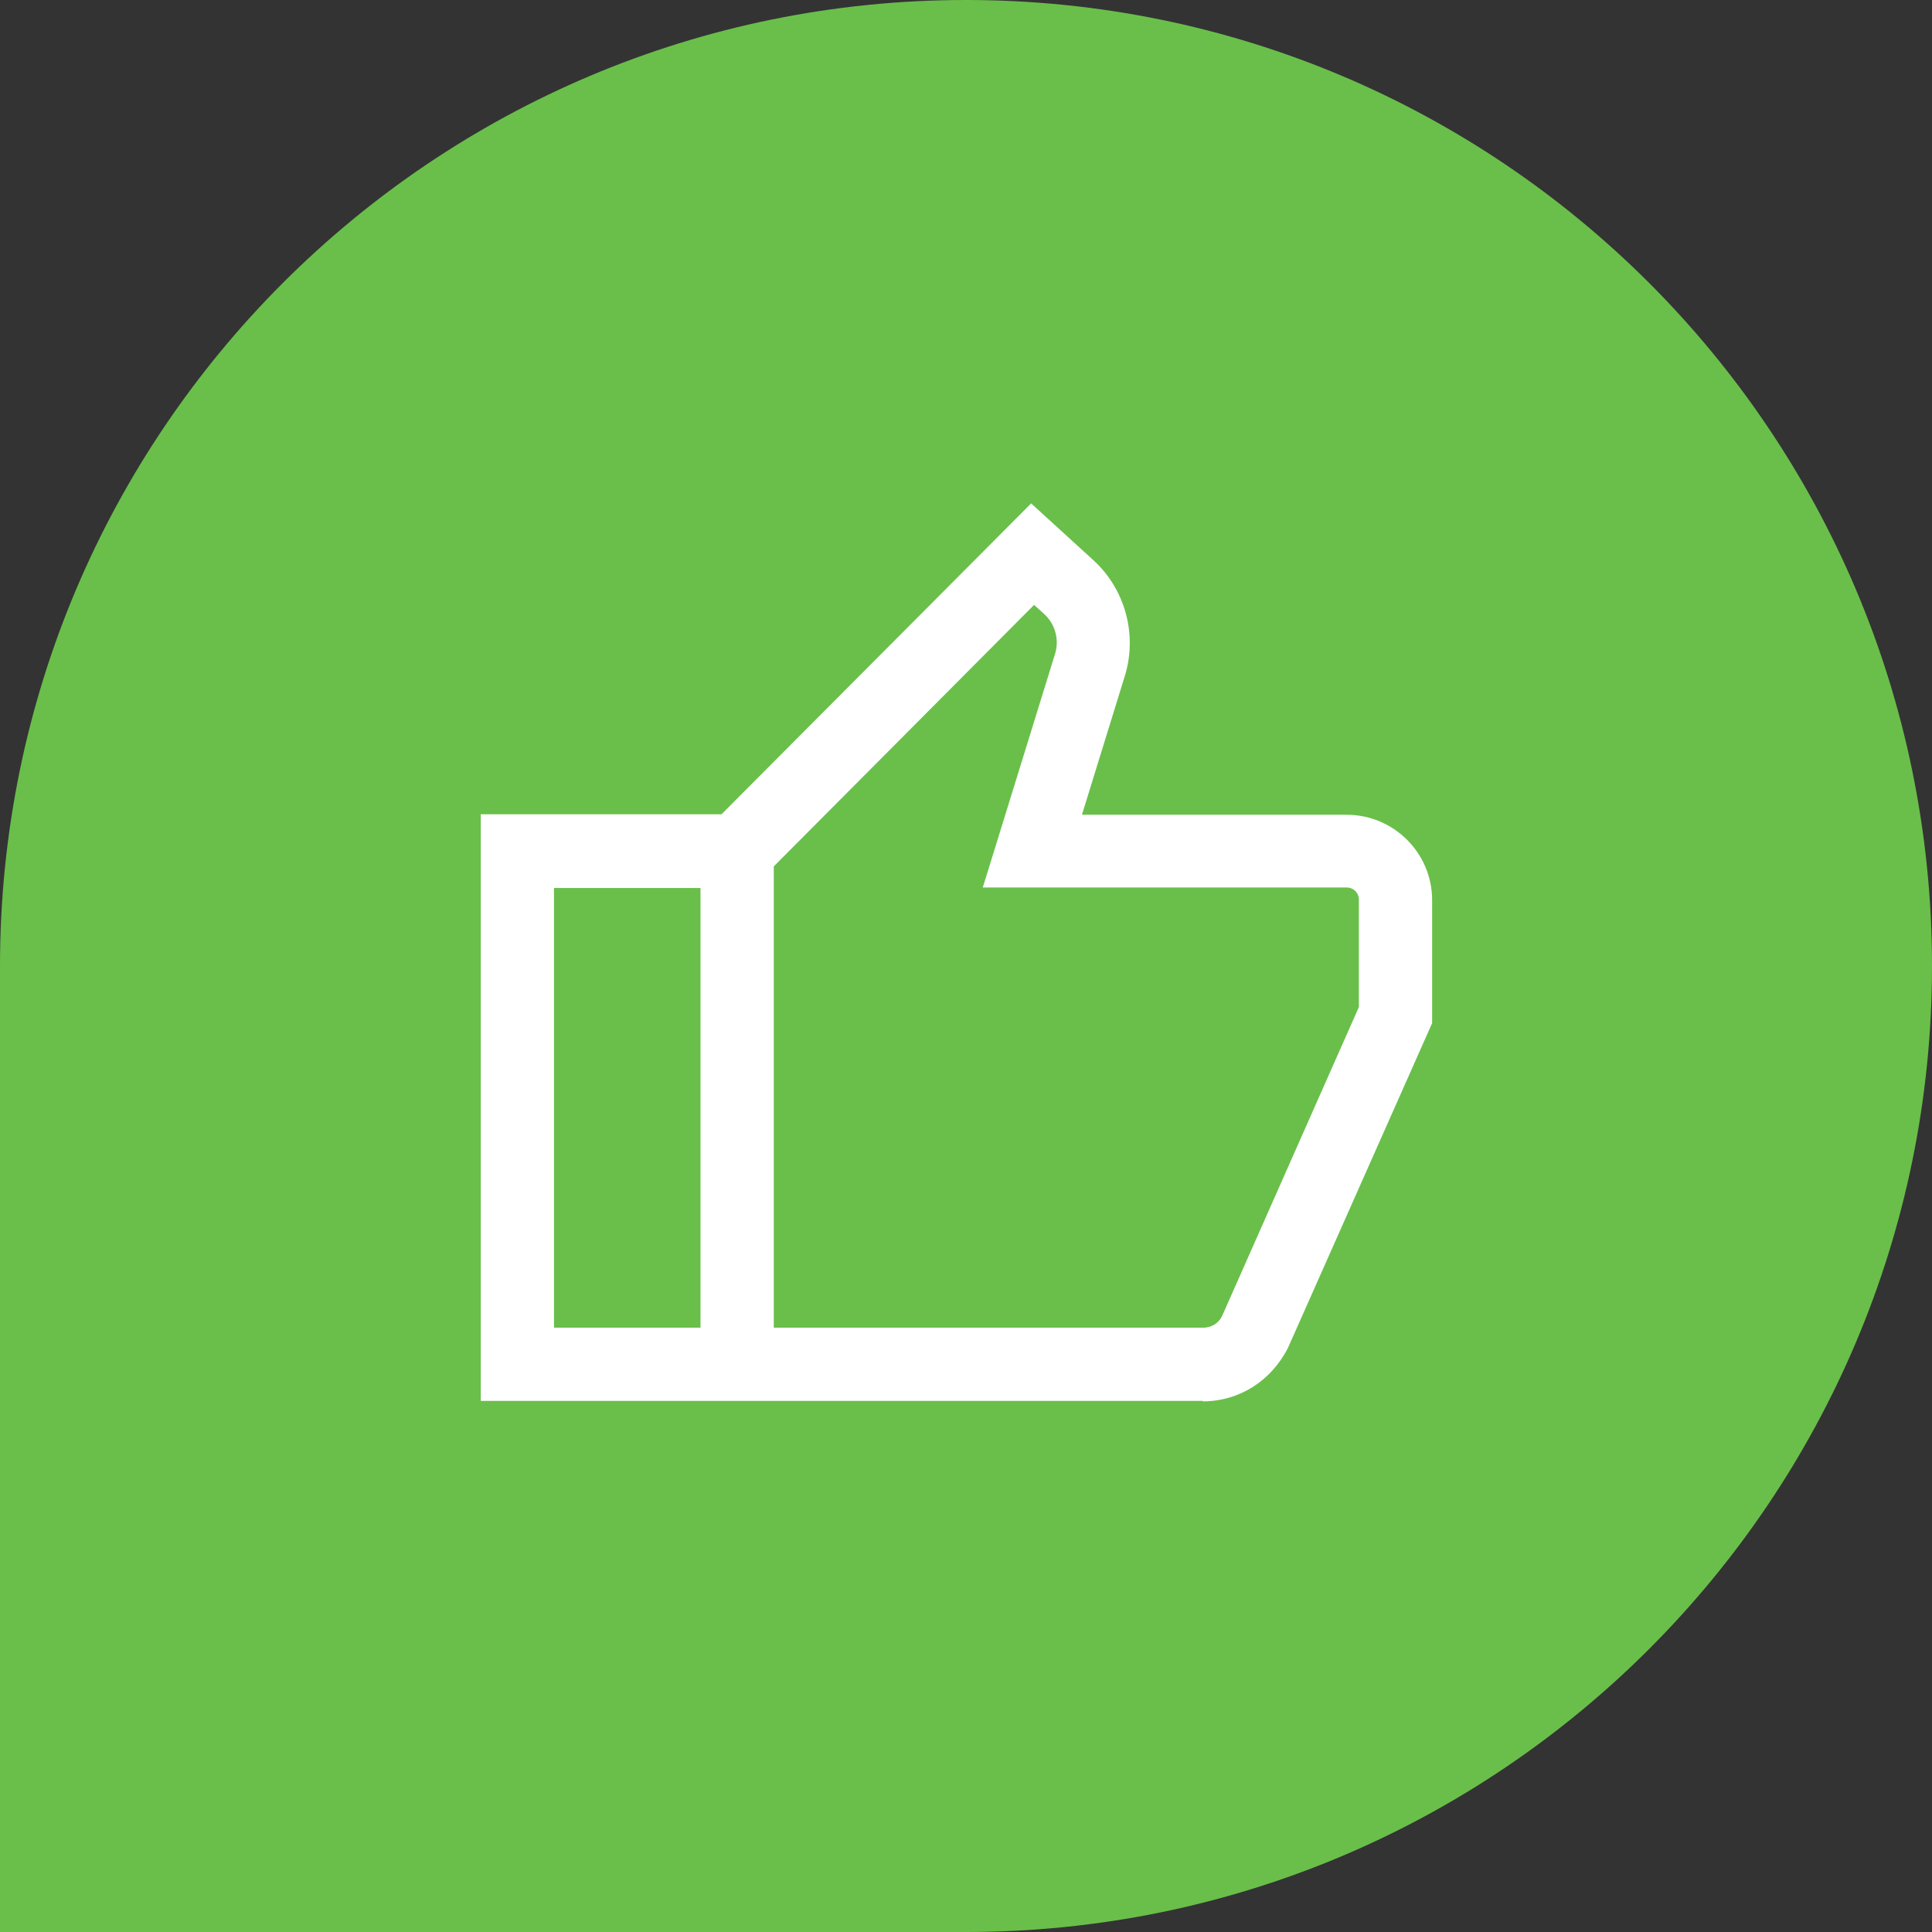
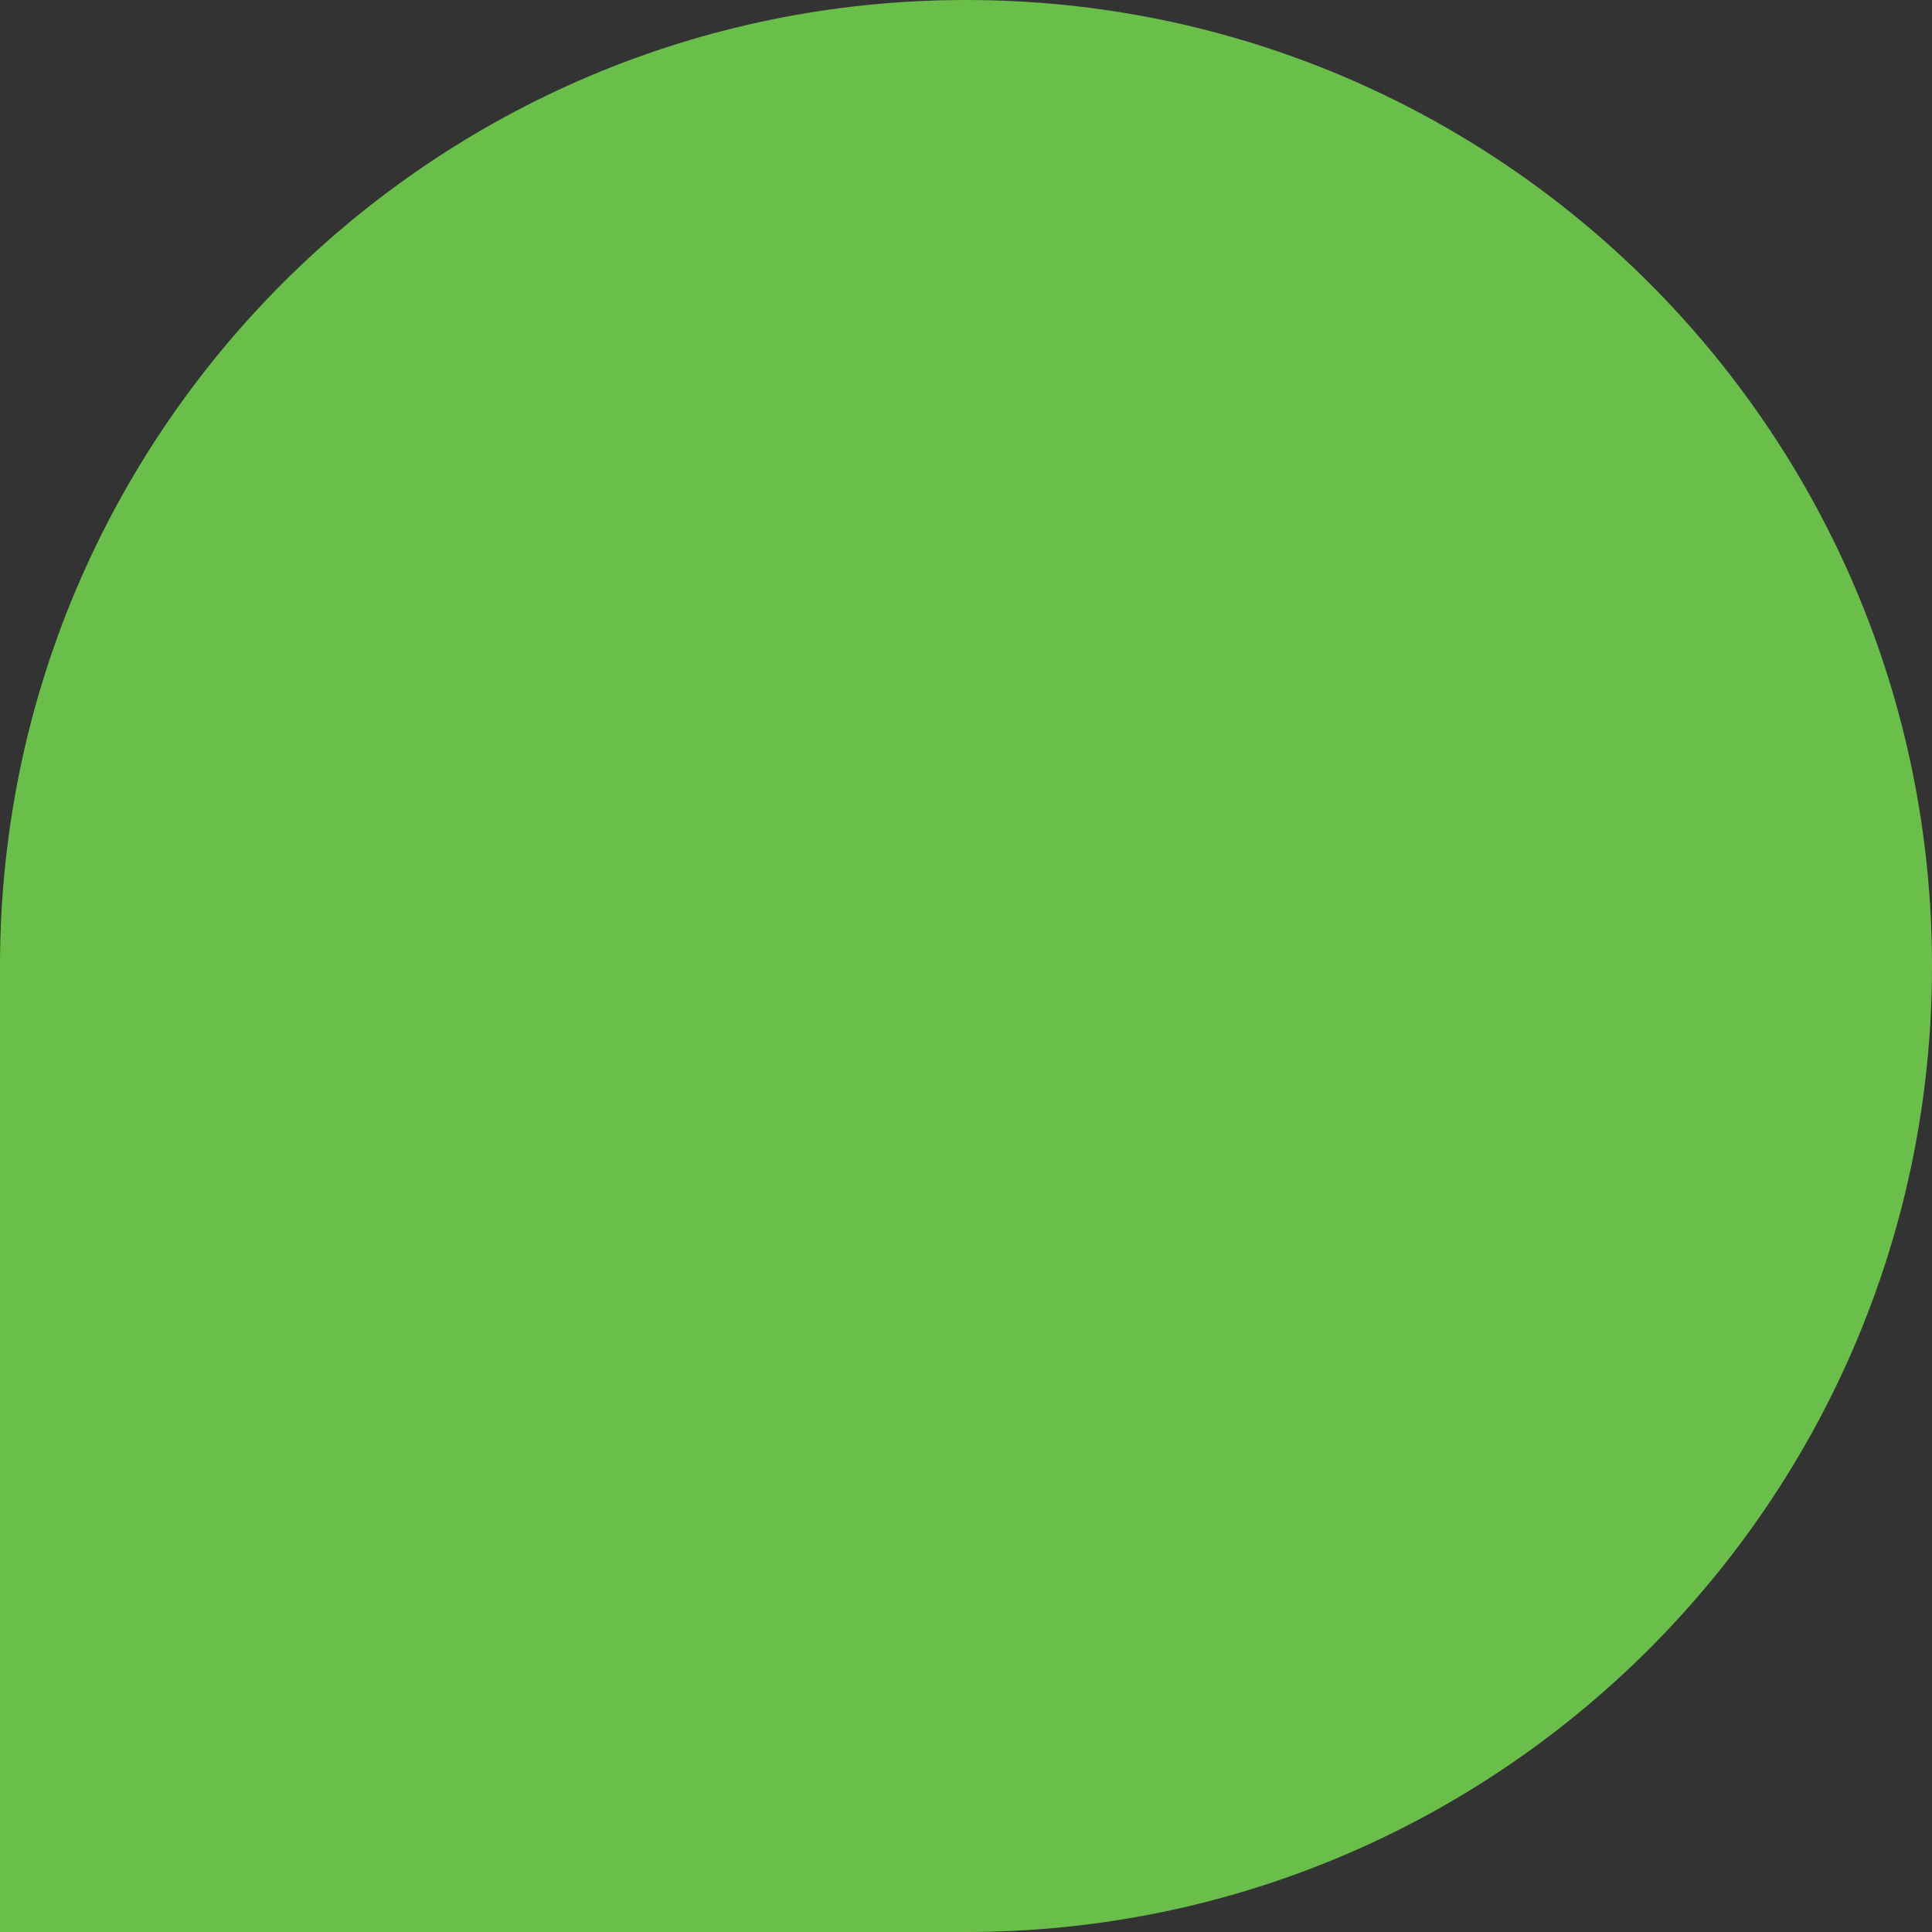
<svg xmlns="http://www.w3.org/2000/svg" width="71" height="71" viewBox="0 0 71 71" fill="none">
  <rect x="0" y="0" width="71" height="71" fill="#333333" stroke="none" />
  <path d="M35.5 71C55.104 71 71 55.109 71 35.5C71 15.891 55.109 0 35.5 0C15.891 0 0 15.891 0 35.5V71H35.5Z" fill="#69BF4A" />
-   <path d="M44.212 51.482H17.667V29.924H26.515L37.894 18.5L40.174 20.58C41.34 21.639 41.807 23.306 41.34 24.831L39.761 29.942H49.489C51.212 29.942 52.63 31.341 52.63 33.081V37.6L47.335 49.527C46.707 50.765 45.523 51.5 44.194 51.5L44.212 51.482ZM20.359 48.792H44.212C44.517 48.792 44.787 48.63 44.912 48.361L49.938 37.009V33.063C49.938 32.812 49.74 32.615 49.489 32.615H36.117L38.774 24.024C38.935 23.504 38.774 22.93 38.379 22.571L38.002 22.23L27.646 32.633H20.359V48.81V48.792Z" fill="white" />
-   <path d="M28.436 31.27H25.743V50.137H28.436V31.27Z" fill="white" />
</svg>